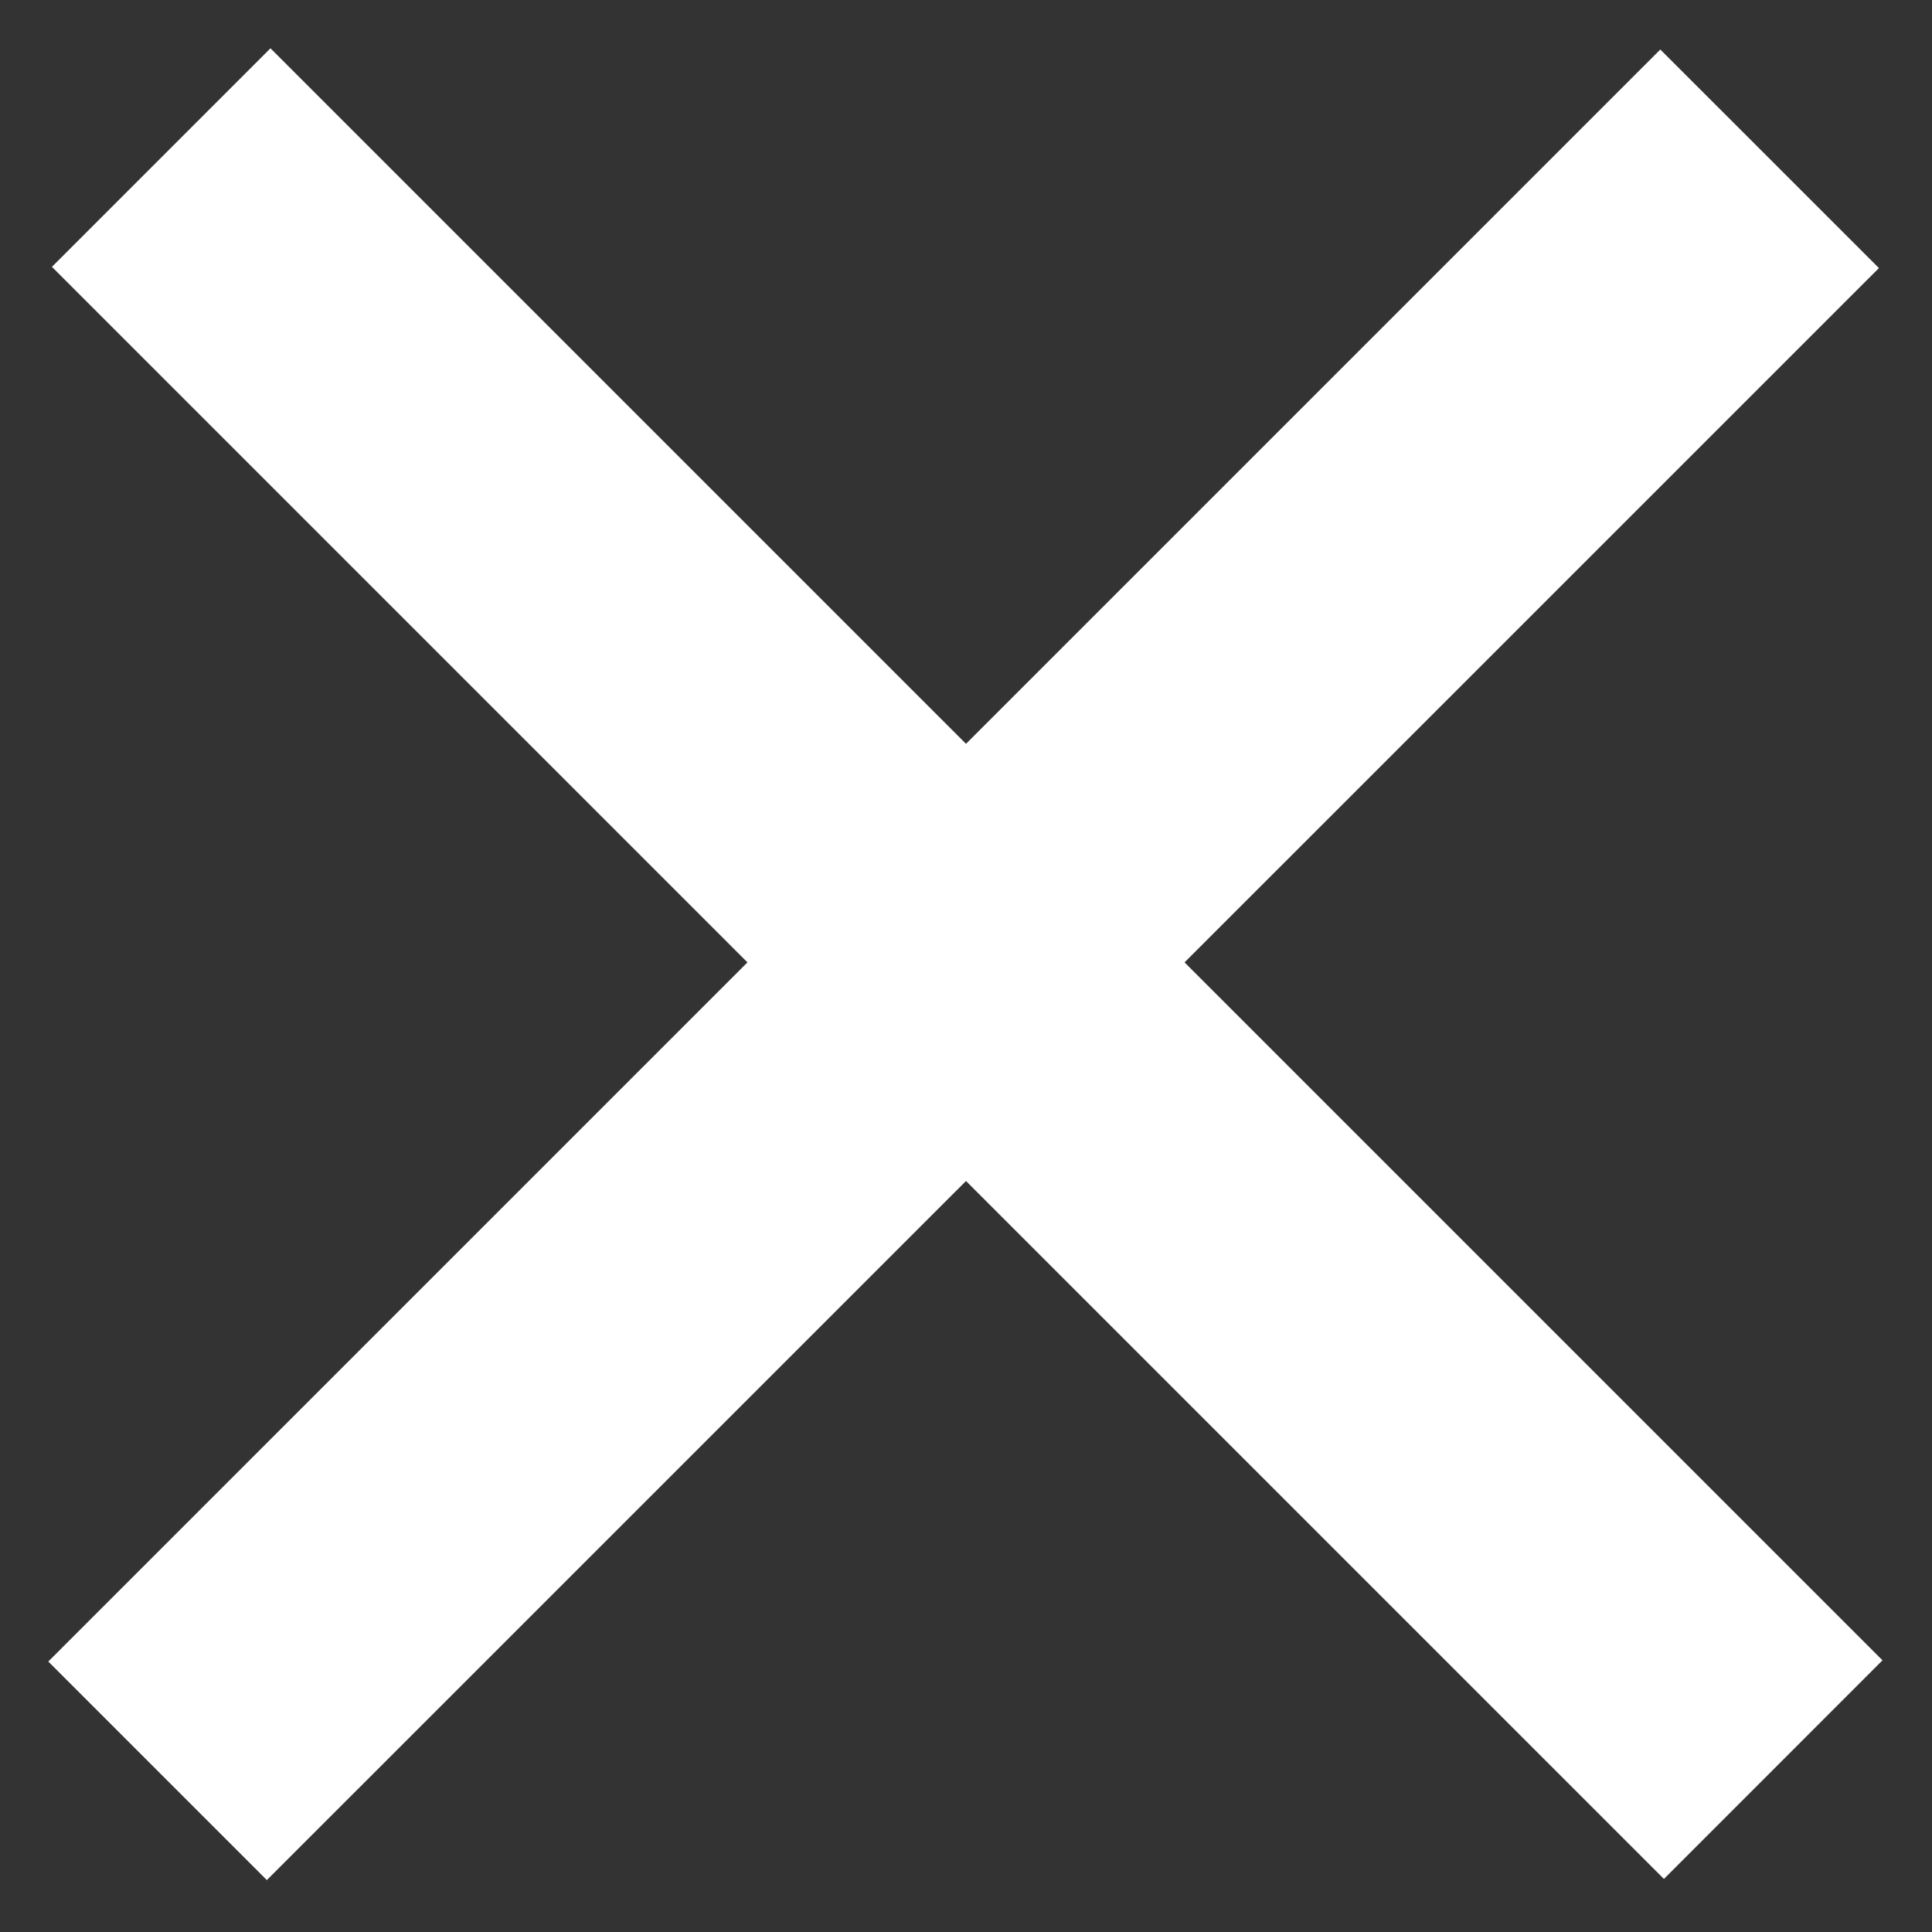
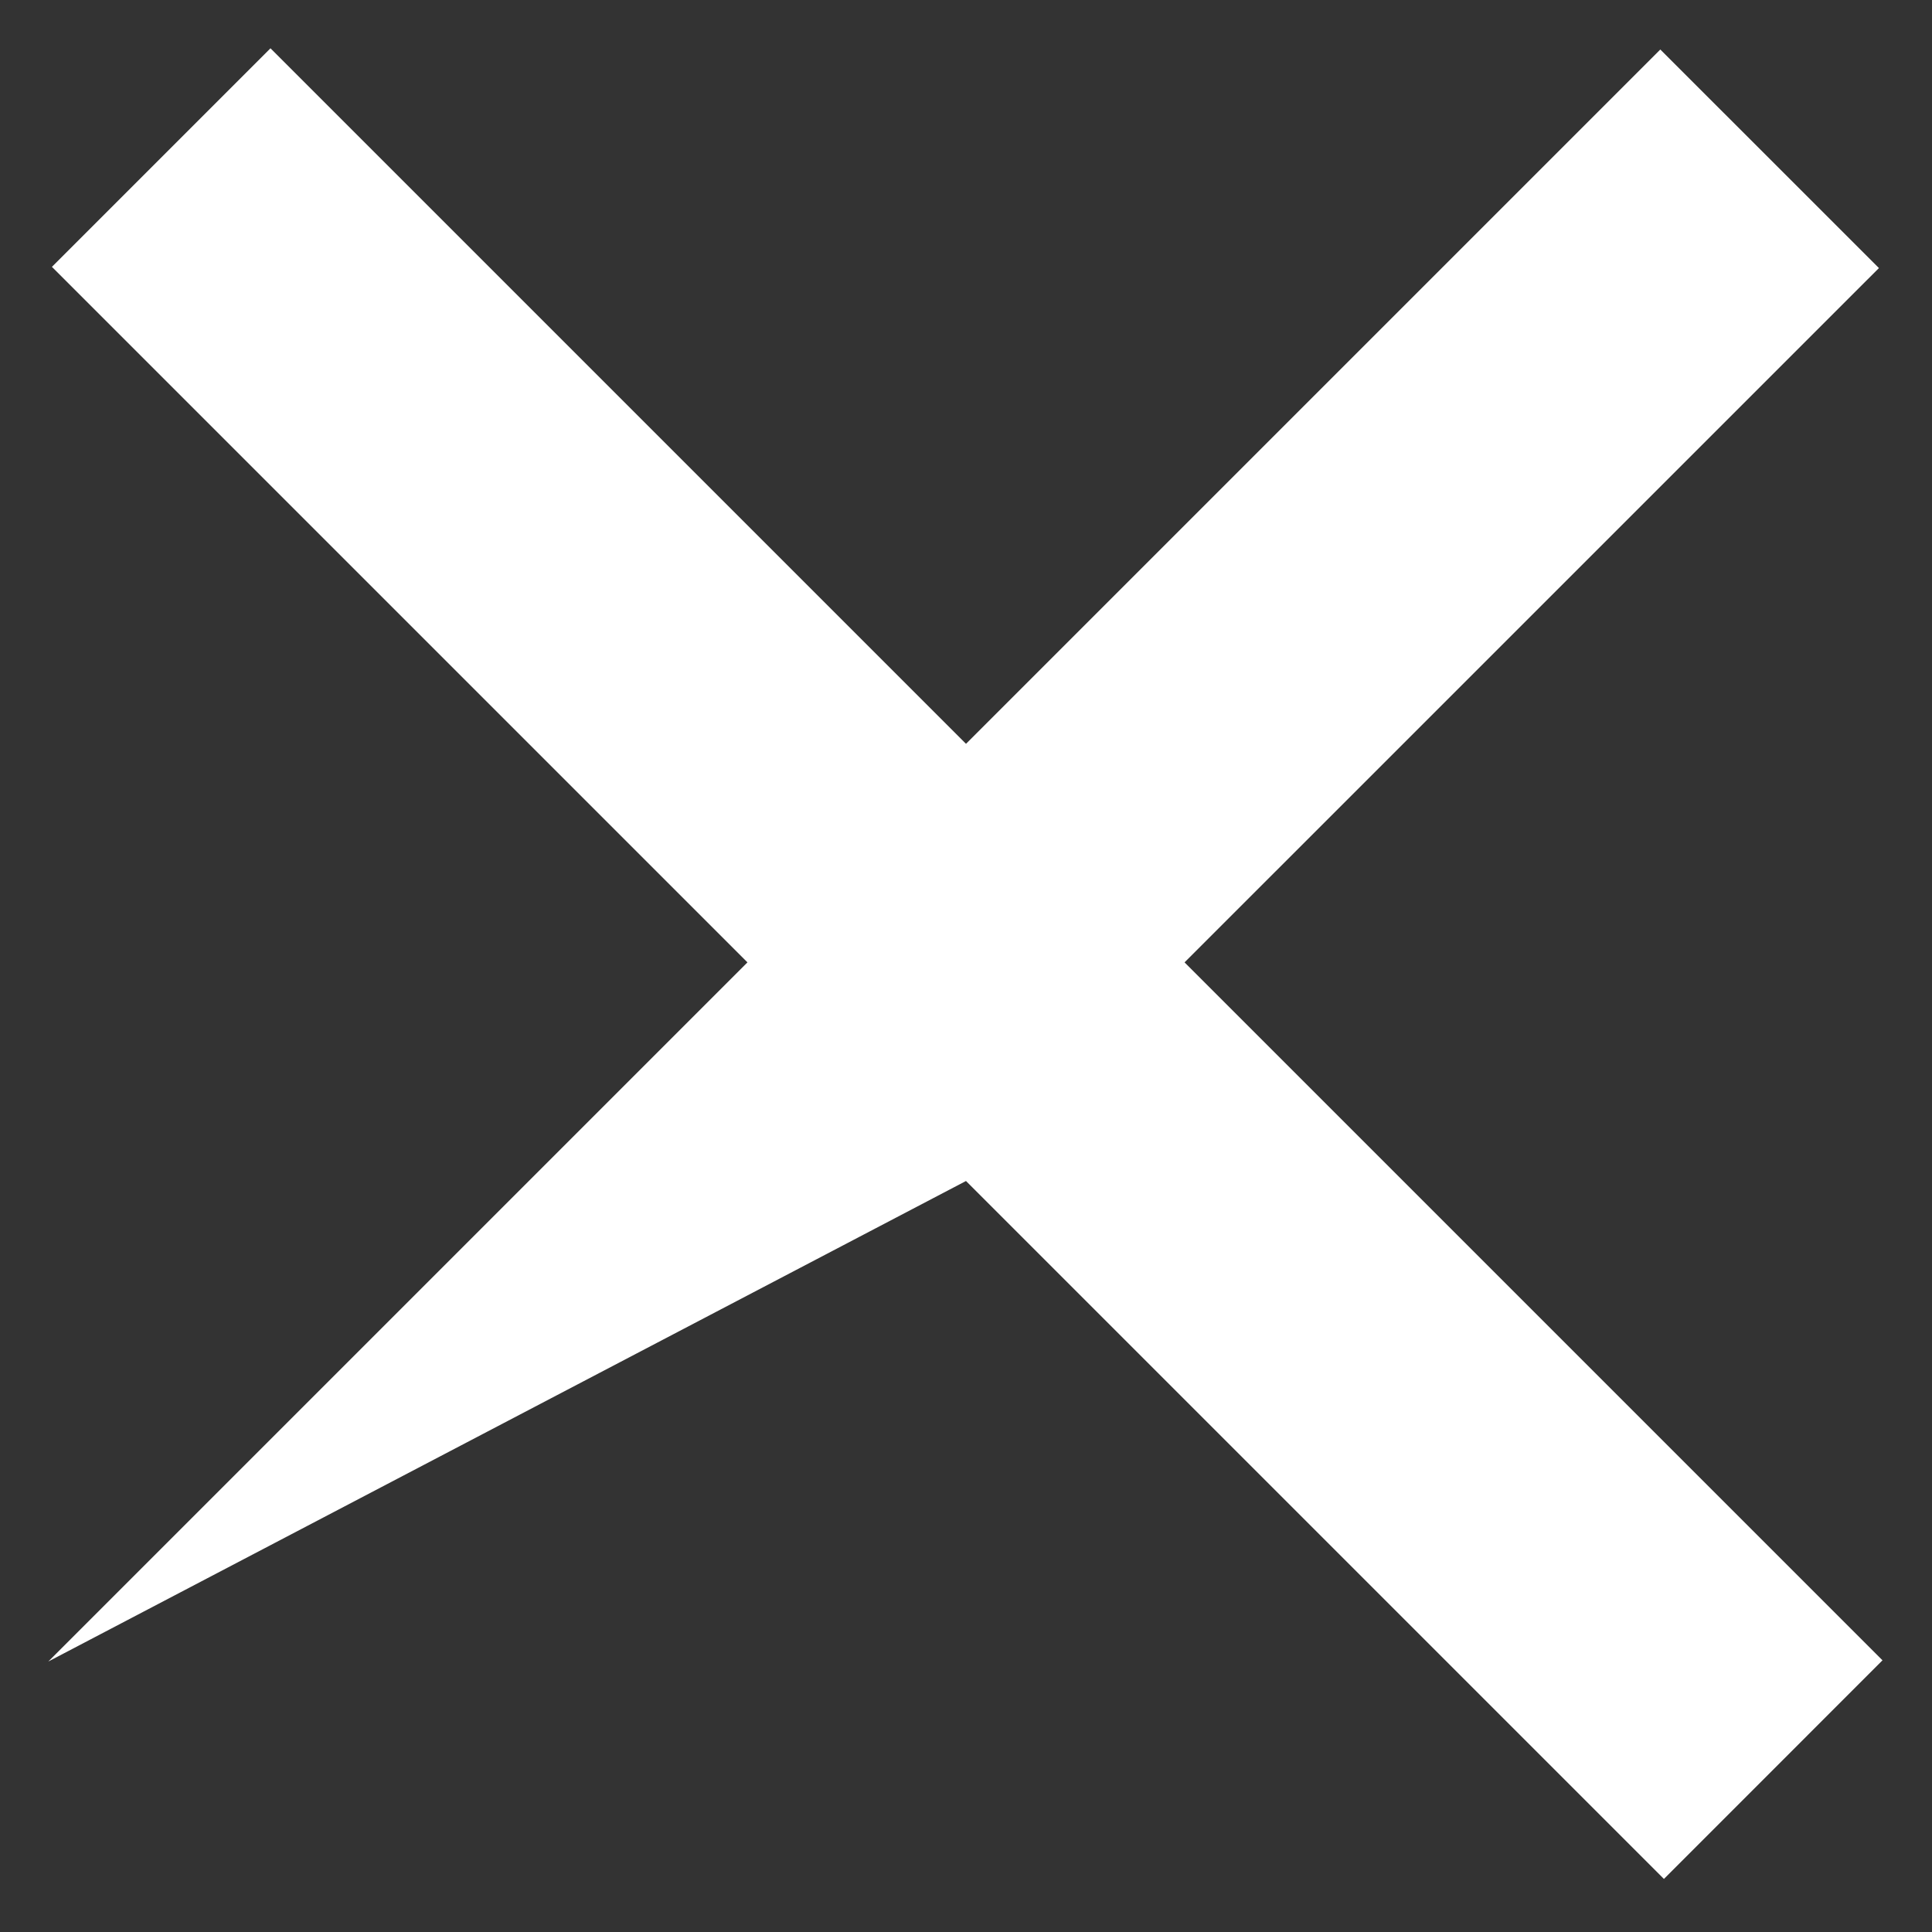
<svg xmlns="http://www.w3.org/2000/svg" width="32" height="32" viewBox="0 0 32 32" fill="none">
  <rect x="0" y="0" width="32" height="32" fill="#333333" stroke="none" />
-   <path d="M16 12.32L4.48 0.8L0.86 4.42L12.38 15.94L0.8 27.52L4.42 31.14L16 19.561L27.56 31.121L31.18 27.5L19.62 15.94L31.121 4.44L27.5 0.82L16 12.32Z" fill="white" />
+   <path d="M16 12.32L4.48 0.8L0.86 4.42L12.38 15.94L0.8 27.52L16 19.561L27.56 31.121L31.18 27.5L19.62 15.94L31.121 4.44L27.5 0.82L16 12.32Z" fill="white" />
</svg>